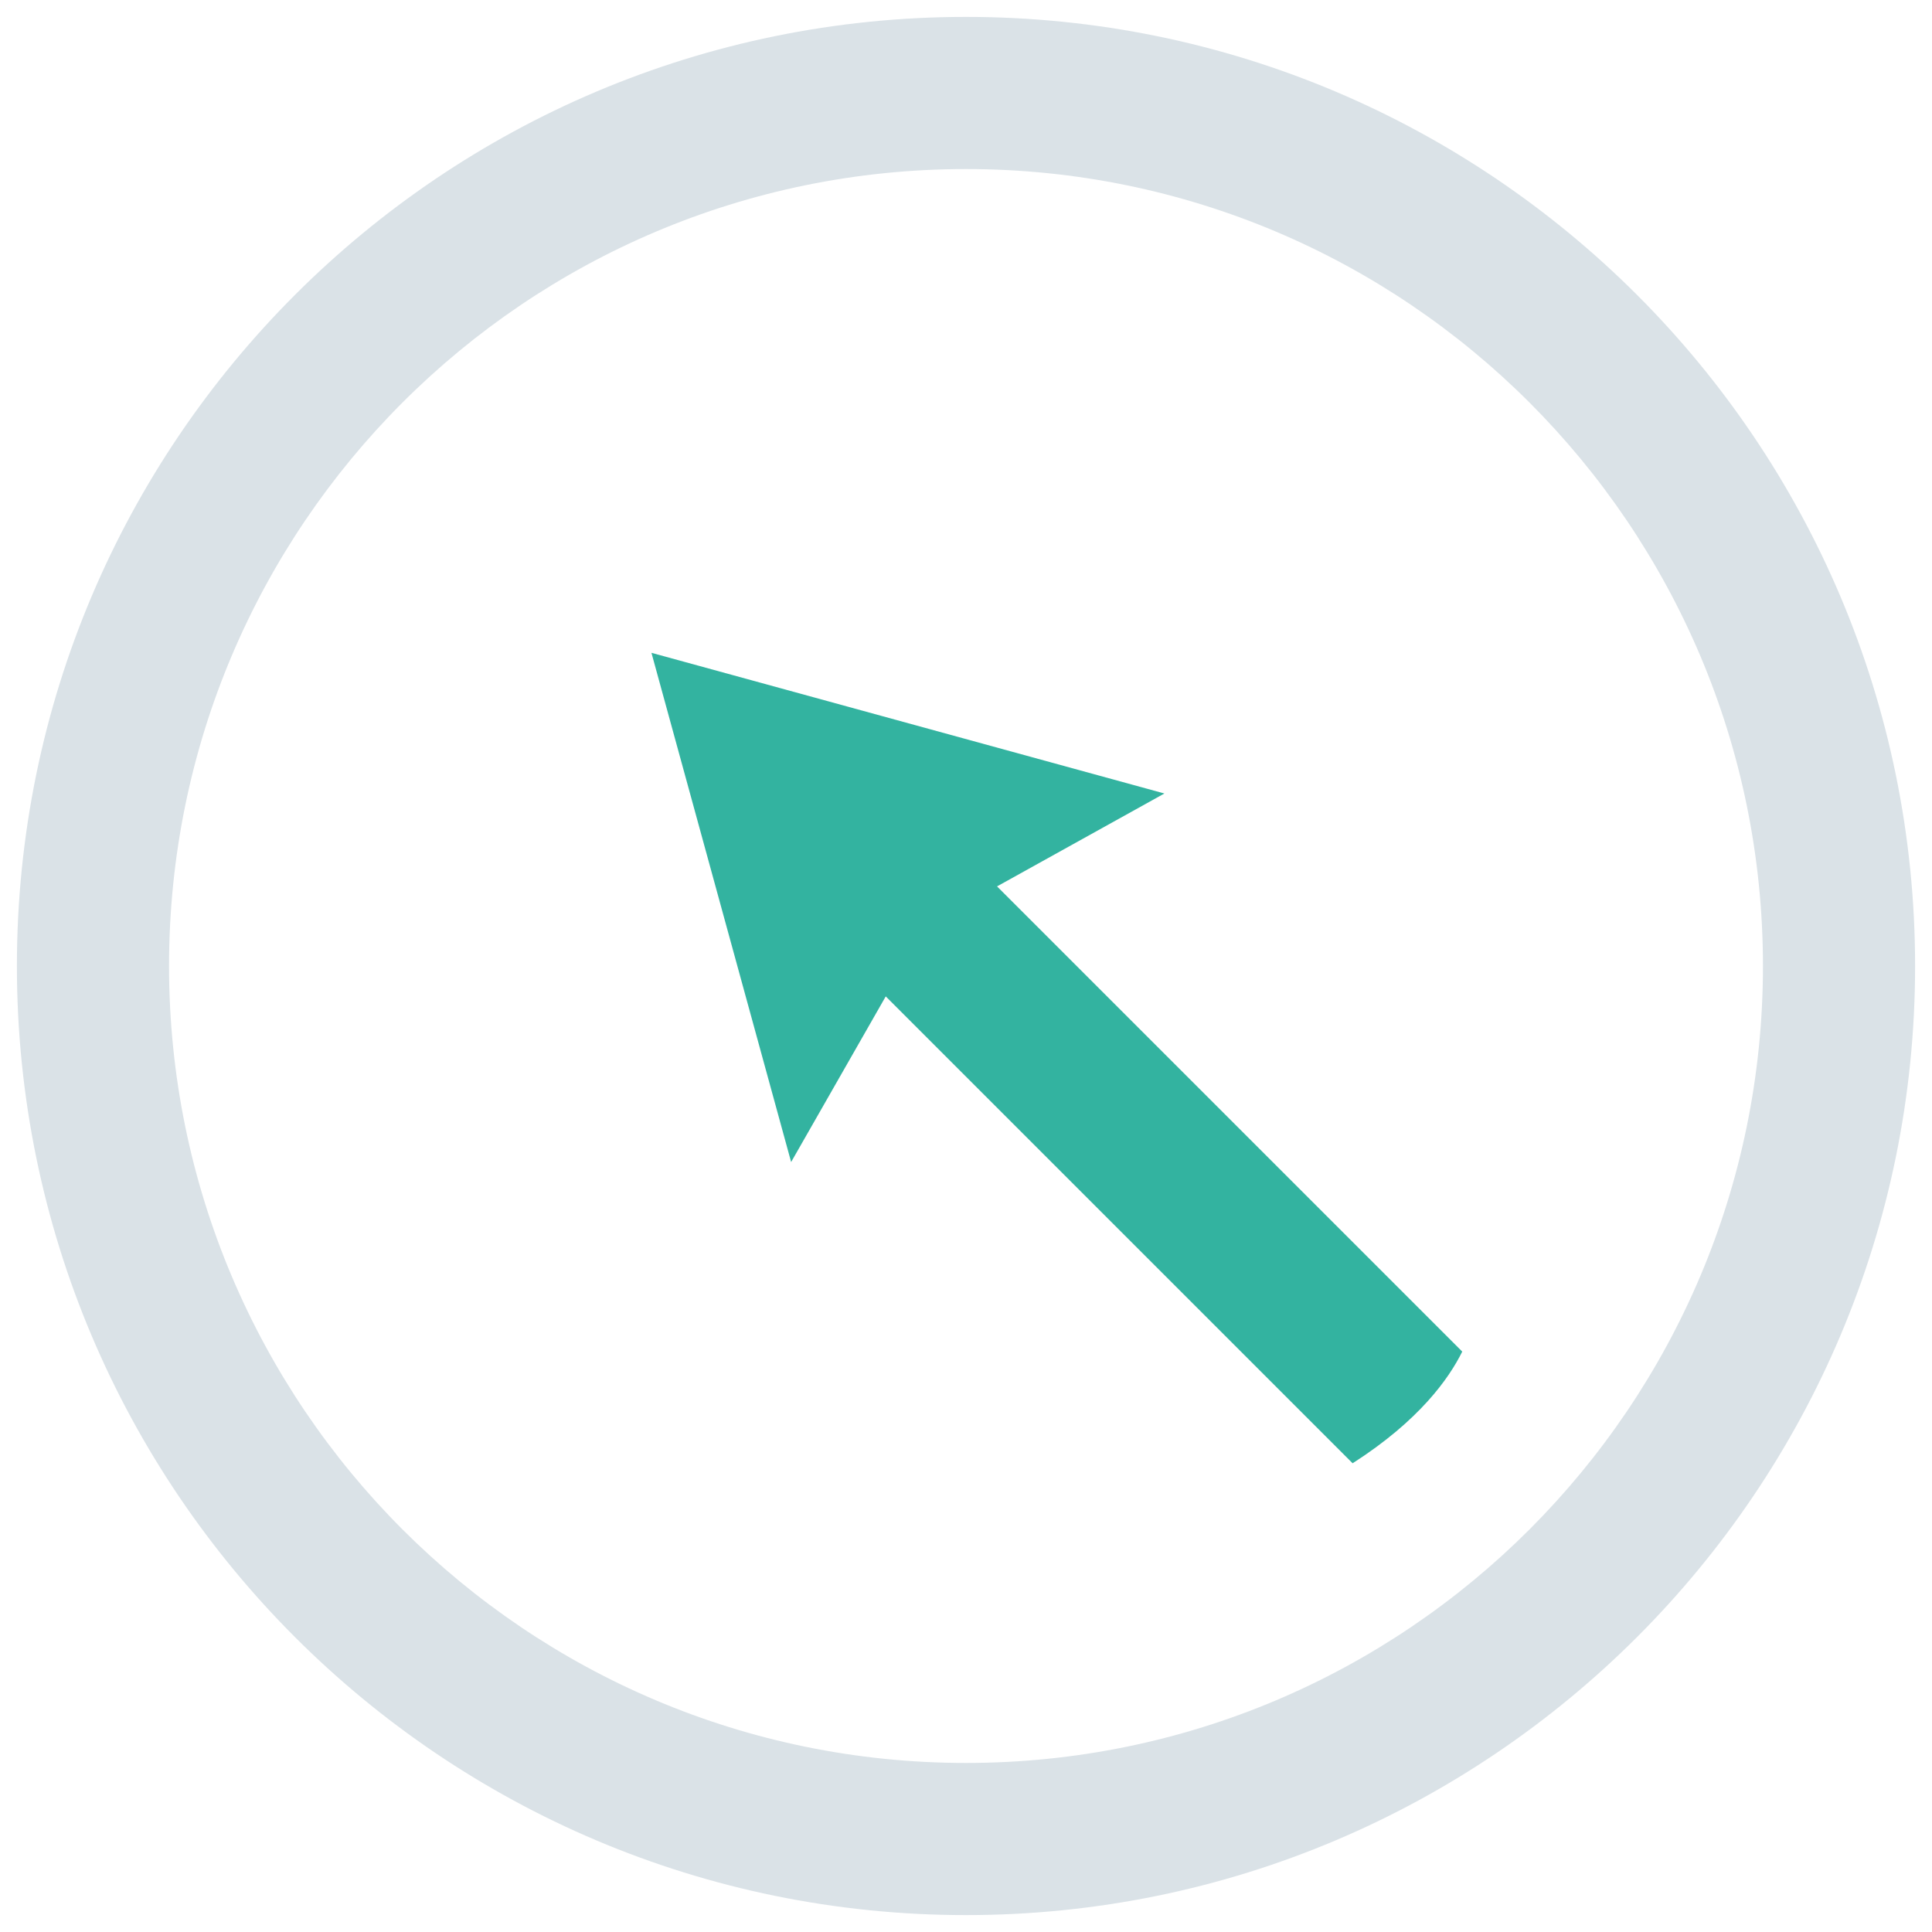
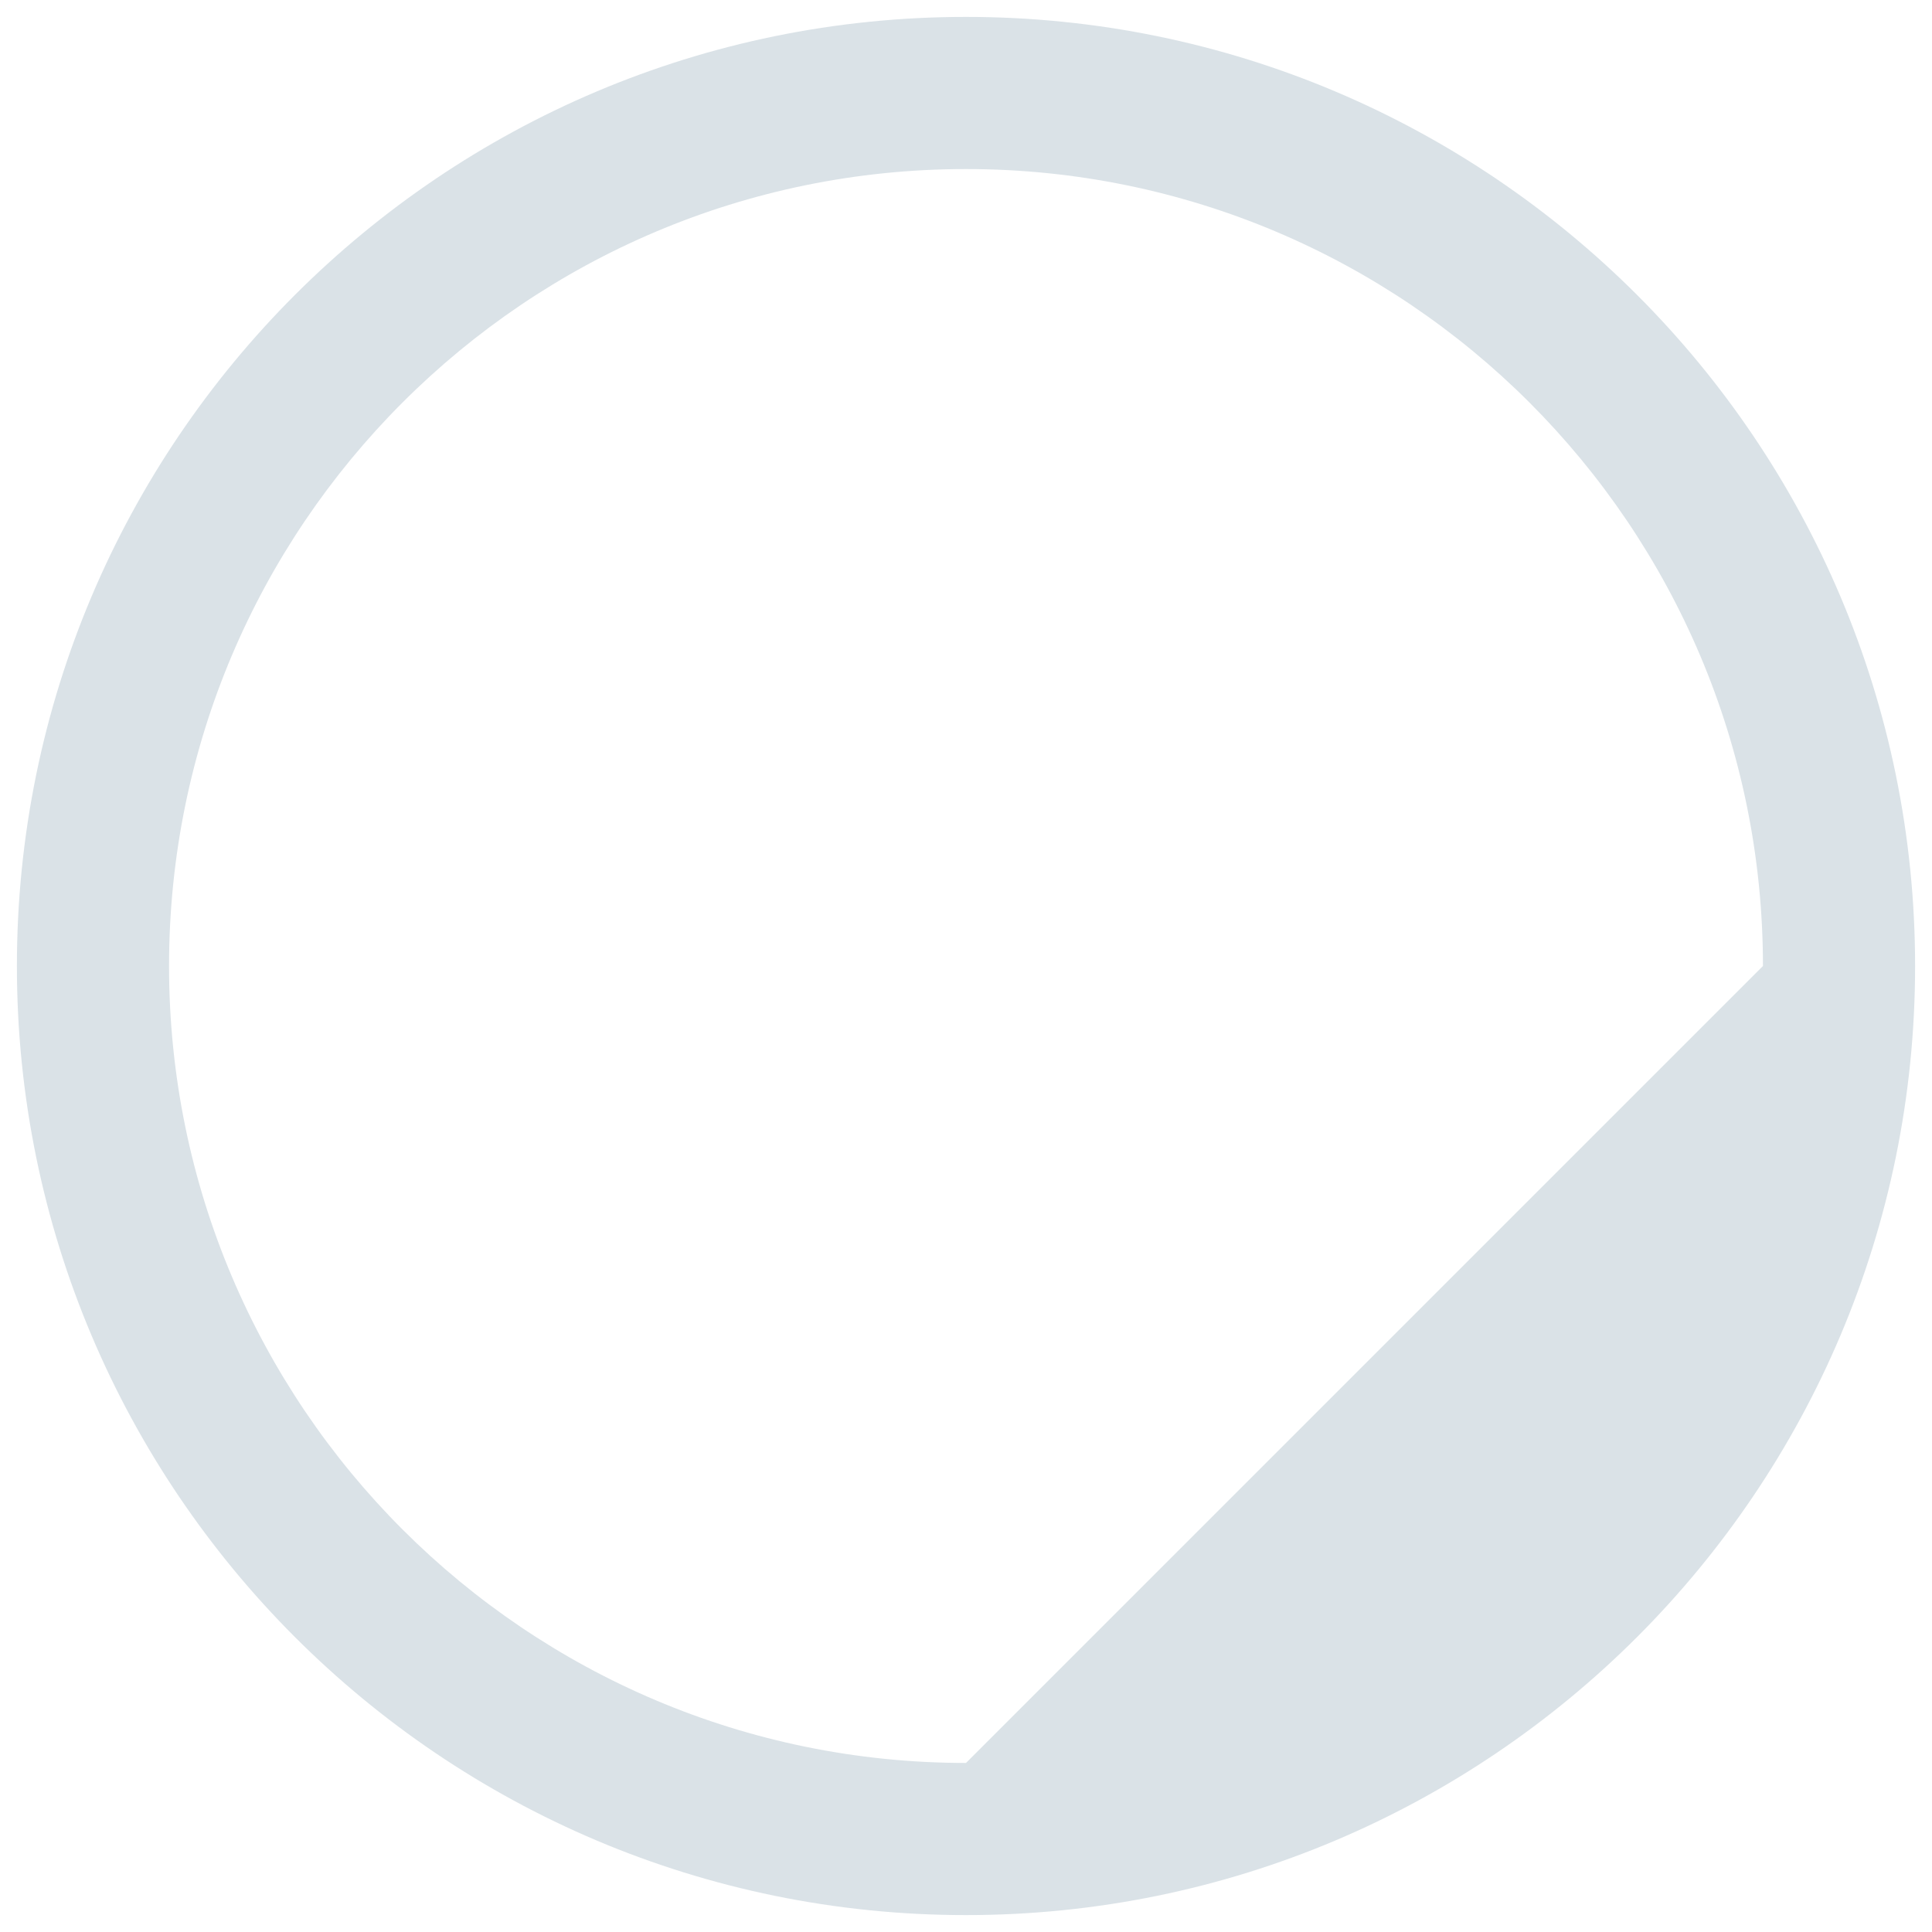
<svg xmlns="http://www.w3.org/2000/svg" version="1.1" id="katman_1" x="0px" y="0px" width="40px" height="40px" viewBox="0 0 40 40" enable-background="new 0 0 40 40" xml:space="preserve">
-   <path fill="#DAE2E7" d="M20,0.35C9.15,0.35,0.35,9.15,0.35,20c0,10.85,8.8,19.65,19.65,19.65c10.85,0,19.65-8.801,19.65-19.65  C39.65,9.15,30.85,0.35,20,0.35z M20,36.5c-9.11,0-16.5-7.391-16.5-16.5c0-9.11,7.39-16.5,16.5-16.5c9.109,0,16.5,7.39,16.5,16.5  C36.5,29.109,29.109,36.5,20,36.5z" />
+   <path fill="#DAE2E7" d="M20,0.35C9.15,0.35,0.35,9.15,0.35,20c0,10.85,8.8,19.65,19.65,19.65c10.85,0,19.65-8.801,19.65-19.65  C39.65,9.15,30.85,0.35,20,0.35z M20,36.5c-9.11,0-16.5-7.391-16.5-16.5c0-9.11,7.39-16.5,16.5-16.5c9.109,0,16.5,7.39,16.5,16.5  z" />
  <g transform="rotate(135, 20, 20)">
-     <path fill="#33B3A0" d="M25.43,19.69l-5.41,9.5l-5.45-9.569l3.81,1.09V7.09c0.59-0.2,1.64-0.38,3.24-0.03v13.67L25.43,19.69z" />
-   </g>
+     </g>
</svg>